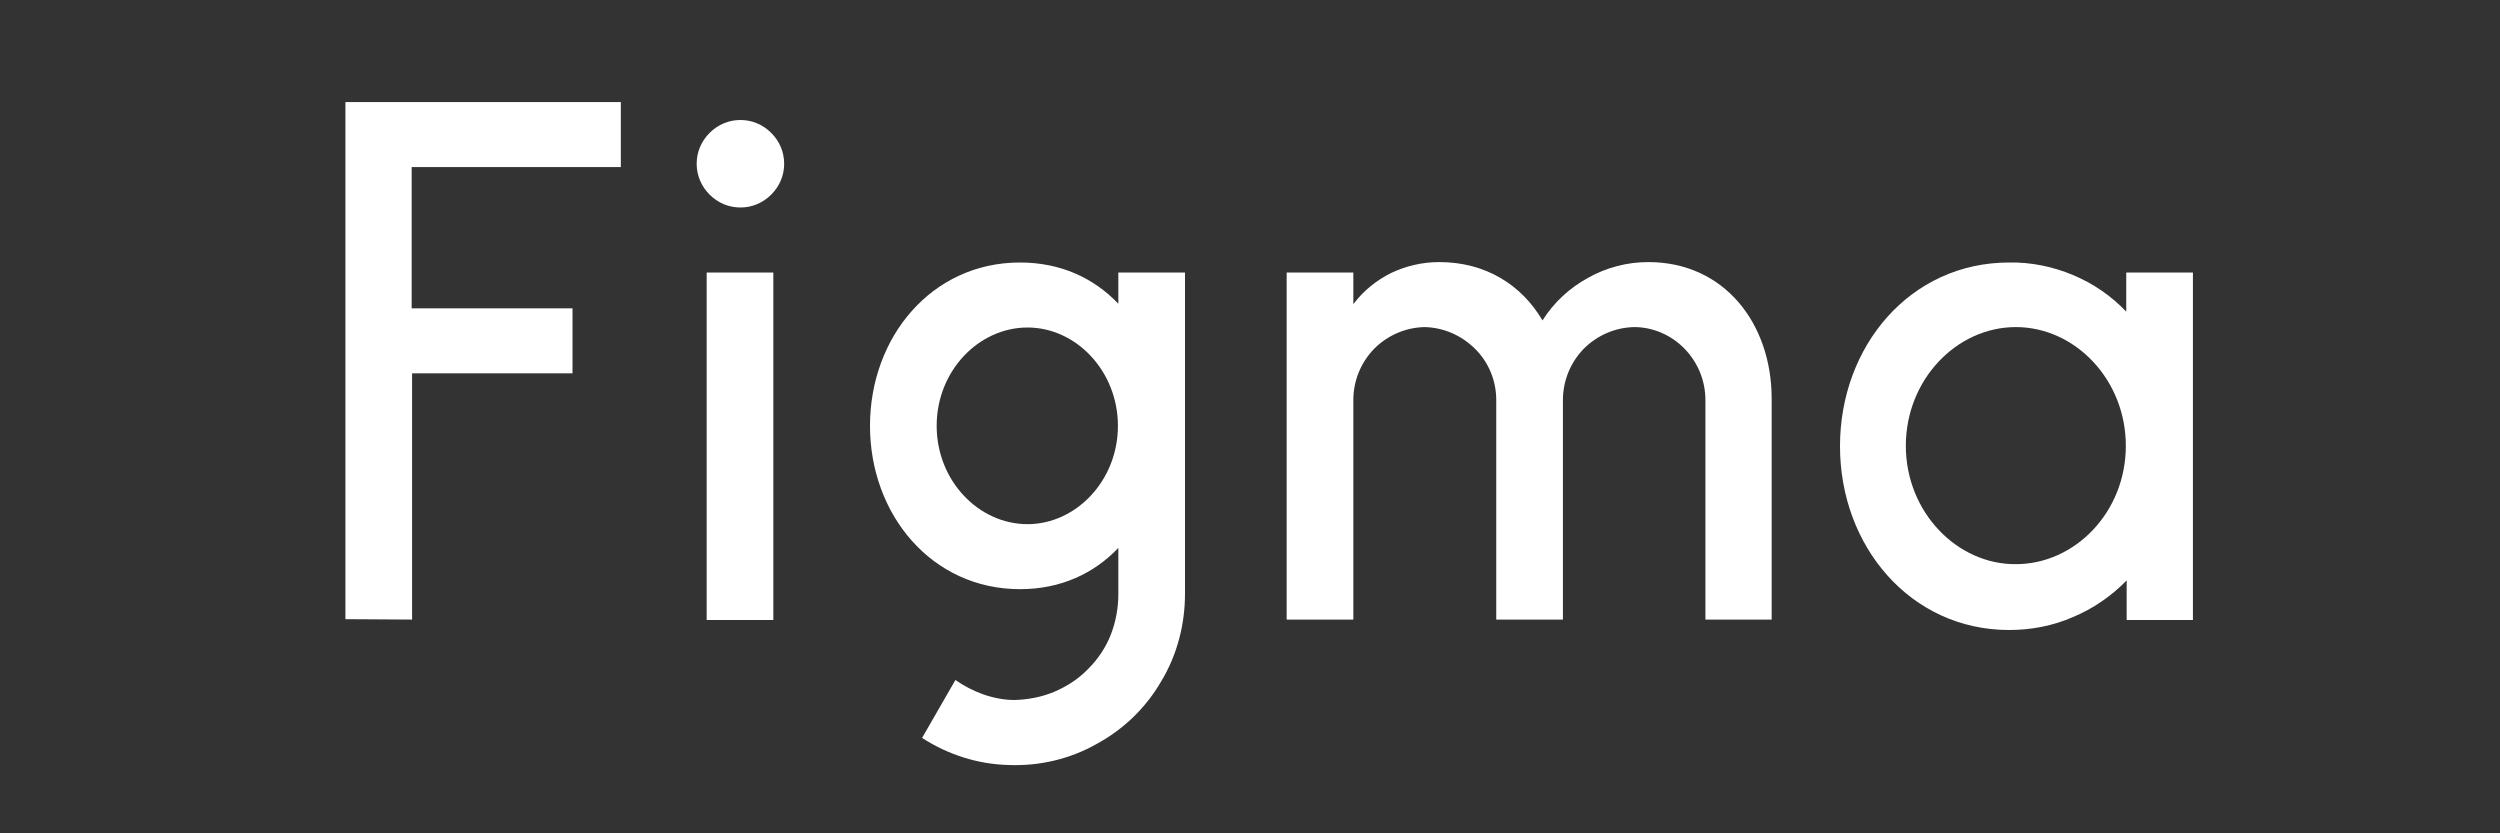
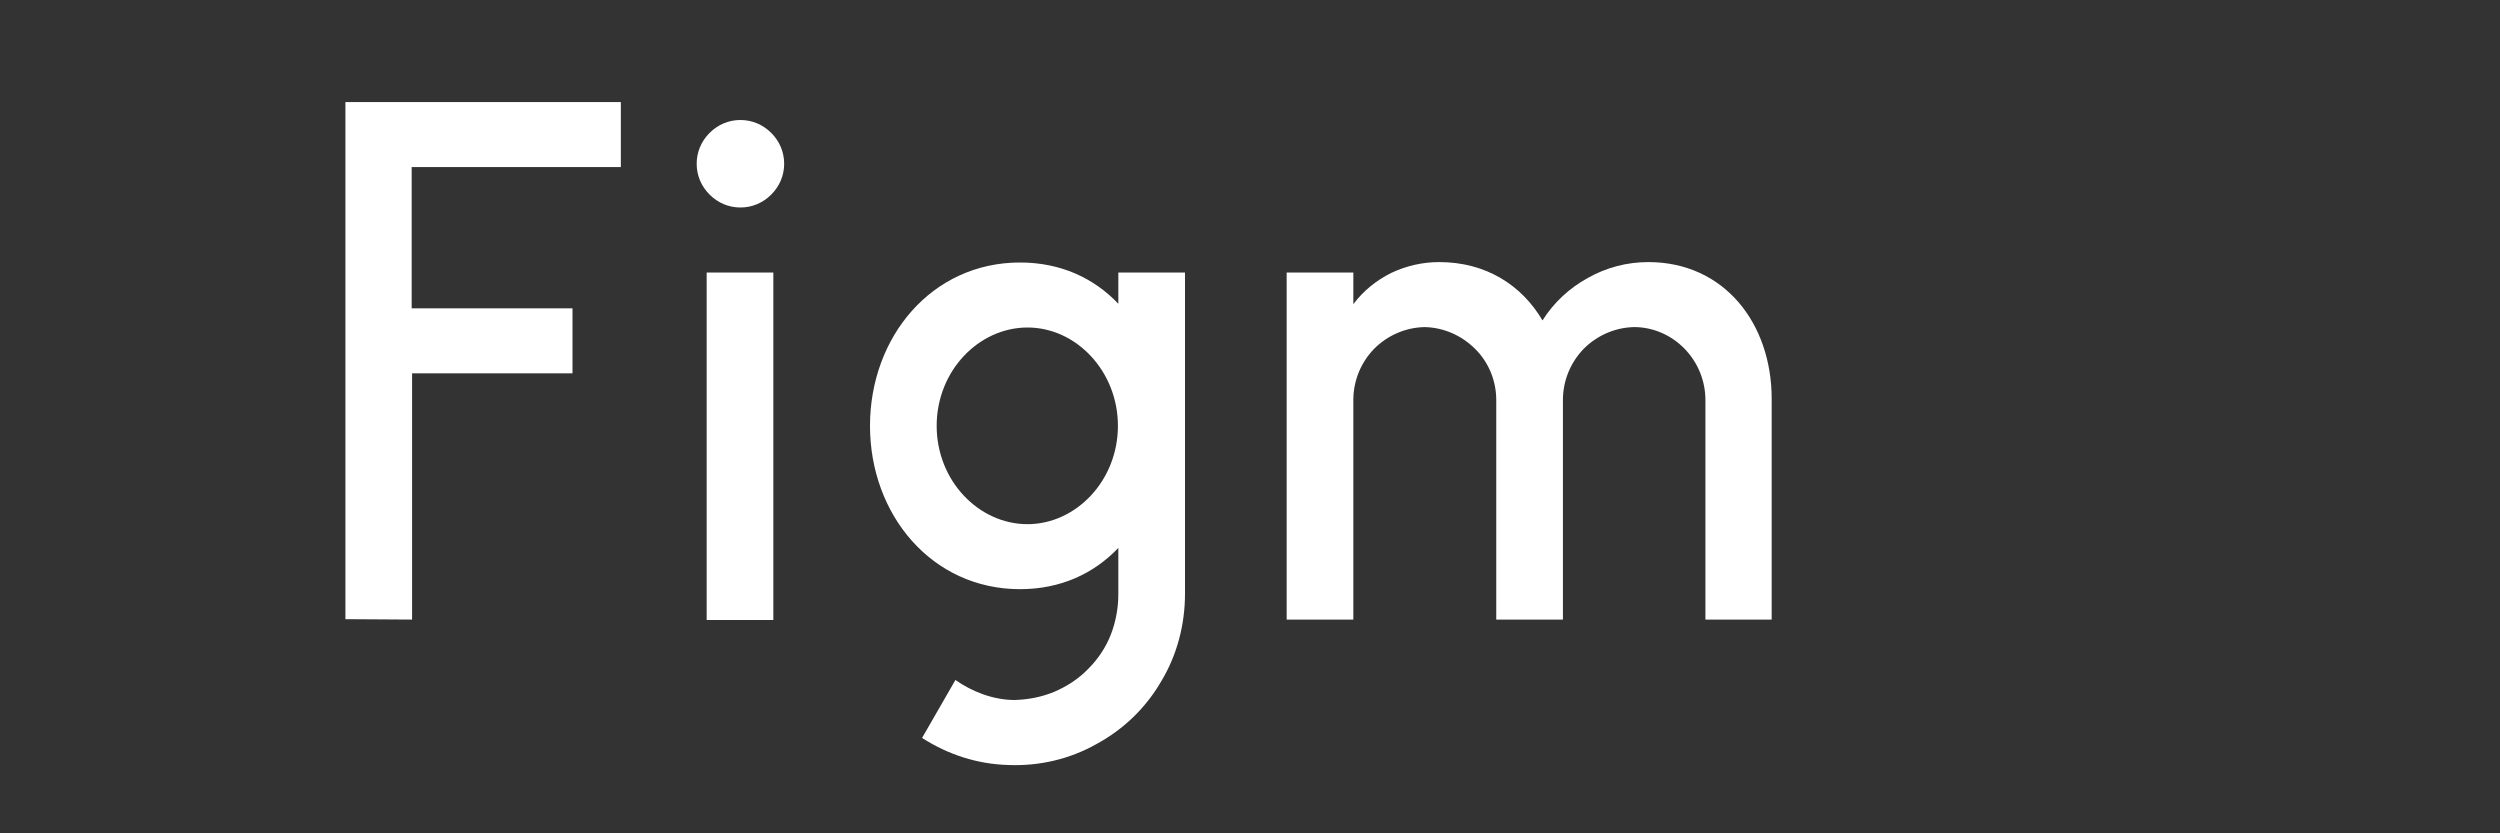
<svg xmlns="http://www.w3.org/2000/svg" version="1.1" id="Calque_1" x="0px" y="0px" viewBox="0 0 600 200" style="enable-background:new 0 0 600 200;" xml:space="preserve">
  <rect x="0" y="0" width="600" height="200" fill="#333333" stroke="none" />
  <style type="text/css">
	.st0{fill:#FFFFFF;}
	.st1{fill-rule:evenodd;clip-rule:evenodd;fill:#FFFFFF;}
</style>
  <g>
    <path class="st0" d="M82.9,24.5v124.1l16,0.1V89.6h38.5V74H98.8V40.1H149V24.5H82.9z M177.7,49.8c2.8,0,5.4-1.1,7.4-3.1   c2-2,3.1-4.6,3.1-7.4s-1.1-5.4-3.1-7.4c-2-2-4.6-3.1-7.4-3.1c-2.8,0-5.4,1.1-7.4,3.1c-2,2-3.1,4.6-3.1,7.4s1.1,5.4,3.1,7.4   C172.3,48.7,174.9,49.8,177.7,49.8z M169.6,65.4v83.4h16V65.4H169.6z" />
    <path class="st1" d="M244.8,63c-21.2,0-36,17.9-36,39.2c0,21.3,14.8,39.2,36,39.2c9.7,0,17.7-3.7,23.6-9.9v11.1   c0,3.3-0.6,6.6-1.8,9.7c-1.2,3.1-3.1,5.9-5.4,8.2c-2.3,2.4-5.1,4.2-8.1,5.5c-3.1,1.3-6.3,1.9-9.6,2c-5.1,0-10.2-2-14.2-4.8l-8,13.9   c6.2,4,13.3,6.3,20.7,6.5c7.4,0.3,14.7-1.4,21.1-5c6.5-3.5,11.9-8.7,15.6-15.1c3.8-6.3,5.7-13.6,5.7-21V65.4h-16v7.5   C262.5,66.7,254.5,63,244.8,63L244.8,63z M224.8,102.2c0-13.2,10.1-23.6,21.8-23.6c11.7,0,21.7,10.5,21.7,23.6   c0,13.2-10.1,23.6-21.7,23.6C234.9,125.8,224.8,115.4,224.8,102.2z" />
    <path class="st0" d="M341.9,78.5c-4.6,0.1-8.9,2-12.1,5.2c-3.2,3.3-5,7.7-5,12.3v52.7h-16V65.4h16V73c2.4-3.2,5.5-5.7,9.1-7.5   c3.6-1.7,7.5-2.6,11.5-2.6c11.2,0,19.8,5.5,24.8,14c2.7-4.3,6.5-7.8,10.9-10.2c4.4-2.5,9.4-3.8,14.5-3.8   c18.2,0,29.6,14.7,29.6,32.8v53h-15.9V96c0-4.6-1.8-9-5-12.3c-3.2-3.3-7.6-5.2-12.1-5.2c-4.6,0.1-8.9,2-12.1,5.2   c-3.2,3.3-5,7.7-5,12.3v52.7h-16V96c0-4.6-1.8-9-5-12.2C350.8,80.5,346.5,78.6,341.9,78.5L341.9,78.5z" />
-     <path class="st1" d="M510.3,74.8c-3.6-3.8-8-6.8-12.8-8.8c-4.8-2-10-3.1-15.3-3c-23.8,0-40.6,20.1-40.6,44.1s16.9,44.1,40.6,44.1   c5.3,0,10.5-1,15.3-3.1c4.8-2,9.2-5,12.9-8.8v9.5h15.9V65.4h-16L510.3,74.8L510.3,74.8z M457.4,107c0-15.9,12.2-28.5,26.4-28.5   c14.2,0,26.4,12.6,26.4,28.5s-12.2,28.4-26.4,28.4C469.7,135.5,457.4,122.9,457.4,107z" />
  </g>
</svg>